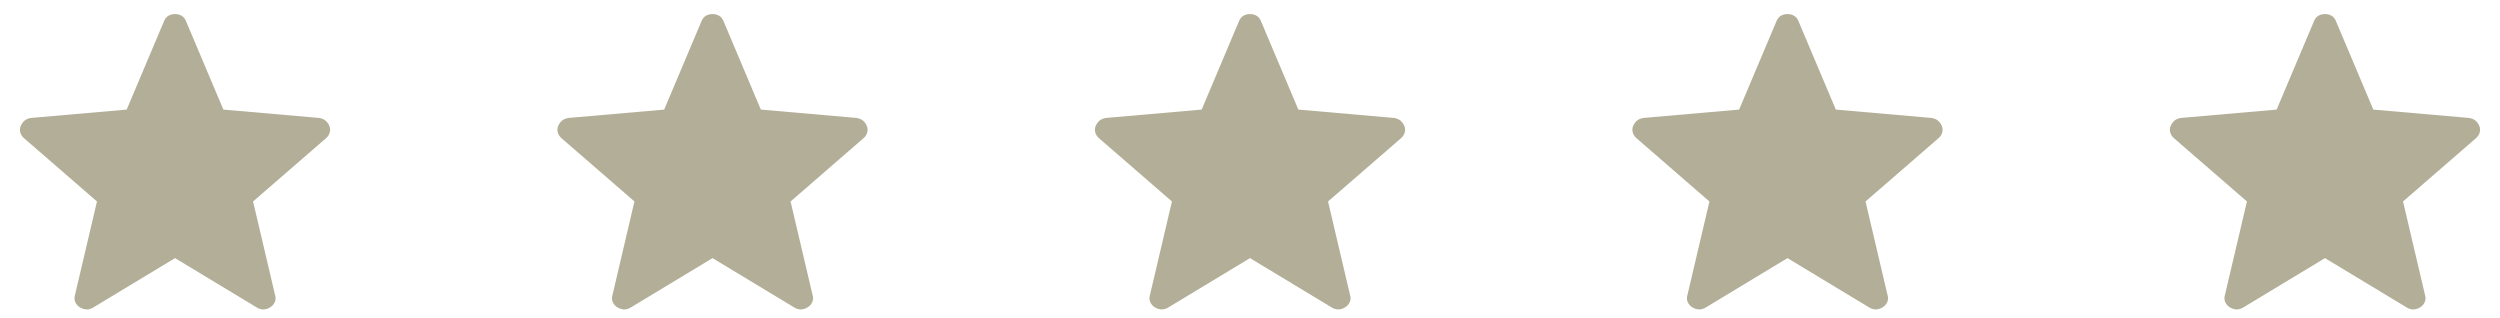
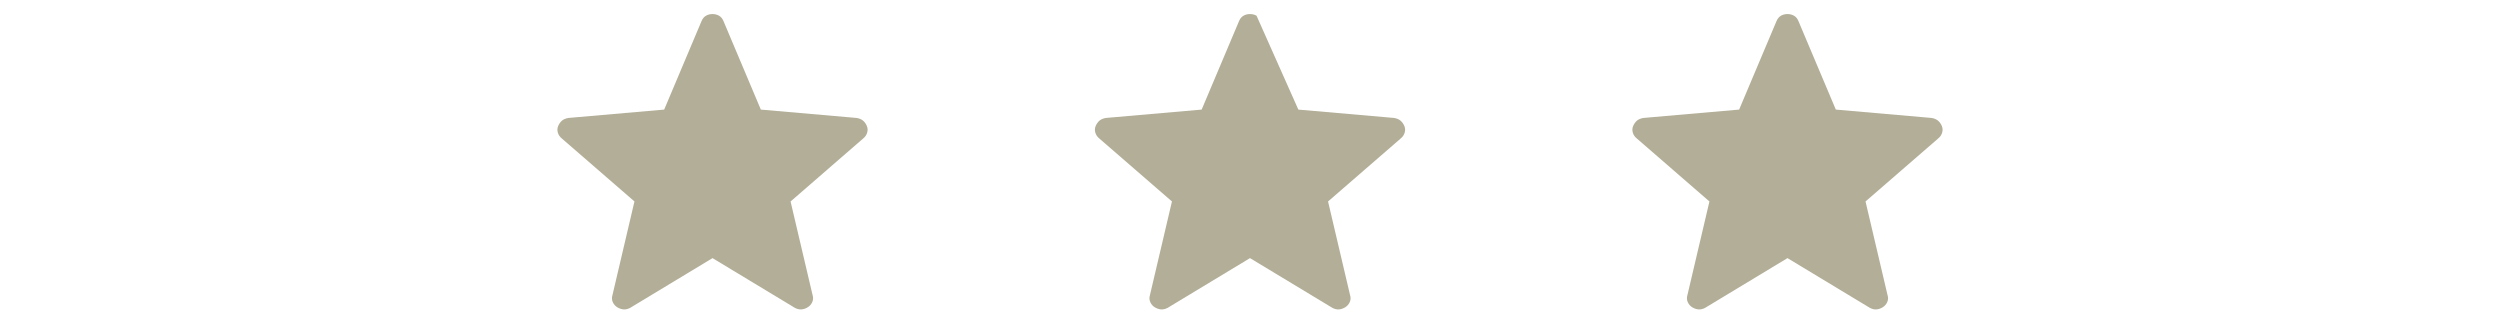
<svg xmlns="http://www.w3.org/2000/svg" width="110" height="14" viewBox="0 0 110 14" fill="none">
-   <path d="M7.701 11.357L4.071 13.549C3.964 13.602 3.865 13.623 3.774 13.613C3.683 13.602 3.595 13.571 3.509 13.519C3.422 13.466 3.357 13.39 3.313 13.293C3.269 13.196 3.265 13.089 3.301 12.974L4.267 8.864L1.072 6.094C0.982 6.021 0.923 5.933 0.894 5.831C0.865 5.729 0.872 5.631 0.913 5.538C0.954 5.445 1.009 5.368 1.078 5.308C1.147 5.25 1.241 5.211 1.358 5.19L5.574 4.822L7.218 0.93C7.263 0.82 7.329 0.741 7.414 0.692C7.499 0.643 7.595 0.619 7.701 0.619C7.807 0.619 7.903 0.643 7.989 0.692C8.075 0.741 8.14 0.82 8.184 0.93L9.828 4.822L14.043 5.19C14.161 5.21 14.255 5.25 14.324 5.309C14.393 5.368 14.449 5.444 14.49 5.538C14.531 5.631 14.537 5.729 14.508 5.831C14.479 5.933 14.42 6.021 14.33 6.094L11.135 8.864L12.101 12.974C12.138 13.088 12.135 13.194 12.09 13.292C12.045 13.39 11.98 13.466 11.893 13.518C11.808 13.572 11.719 13.603 11.628 13.613C11.537 13.623 11.439 13.602 11.332 13.549L7.701 11.357Z" fill="#B2AE97" />
  <path d="M31.351 11.357L27.721 13.549C27.614 13.602 27.515 13.623 27.424 13.613C27.333 13.602 27.244 13.571 27.159 13.519C27.072 13.466 27.006 13.39 26.962 13.293C26.919 13.196 26.915 13.089 26.951 12.974L27.916 8.864L24.721 6.094C24.631 6.021 24.572 5.933 24.544 5.831C24.515 5.729 24.521 5.631 24.562 5.538C24.604 5.445 24.659 5.368 24.727 5.308C24.797 5.25 24.89 5.211 25.008 5.19L29.224 4.822L30.867 0.93C30.913 0.82 30.978 0.741 31.064 0.692C31.149 0.643 31.244 0.619 31.351 0.619C31.456 0.619 31.552 0.643 31.639 0.692C31.724 0.741 31.79 0.82 31.834 0.93L33.477 4.822L37.693 5.19C37.81 5.21 37.904 5.25 37.974 5.309C38.043 5.368 38.098 5.444 38.139 5.538C38.18 5.631 38.186 5.729 38.157 5.831C38.129 5.933 38.069 6.021 37.98 6.094L34.785 8.864L35.751 12.974C35.788 13.088 35.784 13.194 35.739 13.292C35.695 13.39 35.629 13.466 35.542 13.518C35.457 13.572 35.369 13.603 35.278 13.613C35.187 13.623 35.088 13.602 34.981 13.549L31.351 11.357Z" fill="#B2AE97" />
-   <path d="M55 11.357L51.37 13.549C51.263 13.602 51.164 13.623 51.073 13.613C50.982 13.602 50.894 13.571 50.808 13.519C50.721 13.466 50.656 13.39 50.612 13.293C50.568 13.196 50.564 13.089 50.6 12.974L51.566 8.864L48.371 6.094C48.281 6.021 48.222 5.933 48.193 5.831C48.164 5.729 48.171 5.631 48.212 5.538C48.253 5.445 48.308 5.368 48.377 5.308C48.446 5.25 48.54 5.211 48.657 5.19L52.873 4.822L54.517 0.93C54.562 0.82 54.628 0.741 54.713 0.692C54.798 0.643 54.894 0.619 55 0.619C55.106 0.619 55.202 0.643 55.288 0.692C55.374 0.741 55.439 0.82 55.483 0.93L57.127 4.822L61.342 5.19C61.46 5.21 61.554 5.25 61.623 5.309C61.692 5.368 61.748 5.444 61.789 5.538C61.83 5.631 61.836 5.729 61.807 5.831C61.778 5.933 61.719 6.021 61.629 6.094L58.434 8.864L59.4 12.974C59.437 13.088 59.434 13.194 59.389 13.292C59.344 13.39 59.279 13.466 59.192 13.518C59.107 13.572 59.018 13.603 58.927 13.613C58.836 13.623 58.738 13.602 58.631 13.549L55 11.357Z" fill="#B2AE97" />
+   <path d="M55 11.357L51.37 13.549C51.263 13.602 51.164 13.623 51.073 13.613C50.982 13.602 50.894 13.571 50.808 13.519C50.721 13.466 50.656 13.39 50.612 13.293C50.568 13.196 50.564 13.089 50.6 12.974L51.566 8.864L48.371 6.094C48.281 6.021 48.222 5.933 48.193 5.831C48.164 5.729 48.171 5.631 48.212 5.538C48.253 5.445 48.308 5.368 48.377 5.308C48.446 5.25 48.54 5.211 48.657 5.19L52.873 4.822L54.517 0.93C54.562 0.82 54.628 0.741 54.713 0.692C54.798 0.643 54.894 0.619 55 0.619C55.106 0.619 55.202 0.643 55.288 0.692L57.127 4.822L61.342 5.19C61.46 5.21 61.554 5.25 61.623 5.309C61.692 5.368 61.748 5.444 61.789 5.538C61.83 5.631 61.836 5.729 61.807 5.831C61.778 5.933 61.719 6.021 61.629 6.094L58.434 8.864L59.4 12.974C59.437 13.088 59.434 13.194 59.389 13.292C59.344 13.39 59.279 13.466 59.192 13.518C59.107 13.572 59.018 13.603 58.927 13.613C58.836 13.623 58.738 13.602 58.631 13.549L55 11.357Z" fill="#B2AE97" />
  <path d="M78.649 11.357L75.019 13.549C74.913 13.602 74.814 13.623 74.722 13.613C74.632 13.602 74.543 13.571 74.457 13.519C74.371 13.466 74.305 13.39 74.261 13.293C74.217 13.196 74.213 13.089 74.249 12.974L75.215 8.864L72.02 6.094C71.93 6.021 71.871 5.933 71.842 5.831C71.814 5.729 71.82 5.631 71.861 5.538C71.903 5.445 71.958 5.368 72.026 5.308C72.096 5.25 72.189 5.211 72.306 5.19L76.522 4.822L78.166 0.93C78.212 0.82 78.277 0.741 78.362 0.692C78.448 0.643 78.543 0.619 78.649 0.619C78.755 0.619 78.851 0.643 78.937 0.692C79.023 0.741 79.088 0.82 79.132 0.93L80.776 4.822L84.991 5.19C85.109 5.21 85.203 5.25 85.272 5.309C85.342 5.368 85.397 5.444 85.438 5.538C85.479 5.631 85.485 5.729 85.456 5.831C85.428 5.933 85.368 6.021 85.278 6.094L82.083 8.864L83.049 12.974C83.087 13.088 83.083 13.194 83.038 13.292C82.994 13.39 82.928 13.466 82.841 13.518C82.756 13.572 82.668 13.603 82.576 13.613C82.486 13.623 82.387 13.602 82.28 13.549L78.649 11.357Z" fill="#B2AE97" />
-   <path d="M102.299 11.357L98.669 13.549C98.562 13.602 98.463 13.623 98.372 13.613C98.281 13.602 98.193 13.571 98.107 13.519C98.02 13.466 97.955 13.39 97.911 13.293C97.867 13.196 97.863 13.089 97.899 12.974L98.865 8.864L95.67 6.094C95.58 6.021 95.52 5.933 95.492 5.831C95.463 5.729 95.469 5.631 95.511 5.538C95.552 5.445 95.607 5.368 95.676 5.308C95.745 5.25 95.838 5.211 95.956 5.19L100.172 4.822L101.816 0.93C101.861 0.82 101.926 0.741 102.012 0.692C102.097 0.643 102.193 0.619 102.299 0.619C102.405 0.619 102.501 0.643 102.587 0.692C102.673 0.741 102.738 0.82 102.782 0.93L104.426 4.822L108.641 5.19C108.759 5.21 108.852 5.25 108.922 5.309C108.991 5.368 109.046 5.444 109.088 5.538C109.128 5.631 109.134 5.729 109.106 5.831C109.077 5.933 109.018 6.021 108.928 6.094L105.733 8.864L106.699 12.974C106.736 13.088 106.732 13.194 106.688 13.292C106.643 13.39 106.577 13.466 106.491 13.518C106.405 13.572 106.317 13.603 106.226 13.613C106.135 13.623 106.036 13.602 105.93 13.549L102.299 11.357Z" fill="#B2AE97" />
</svg>